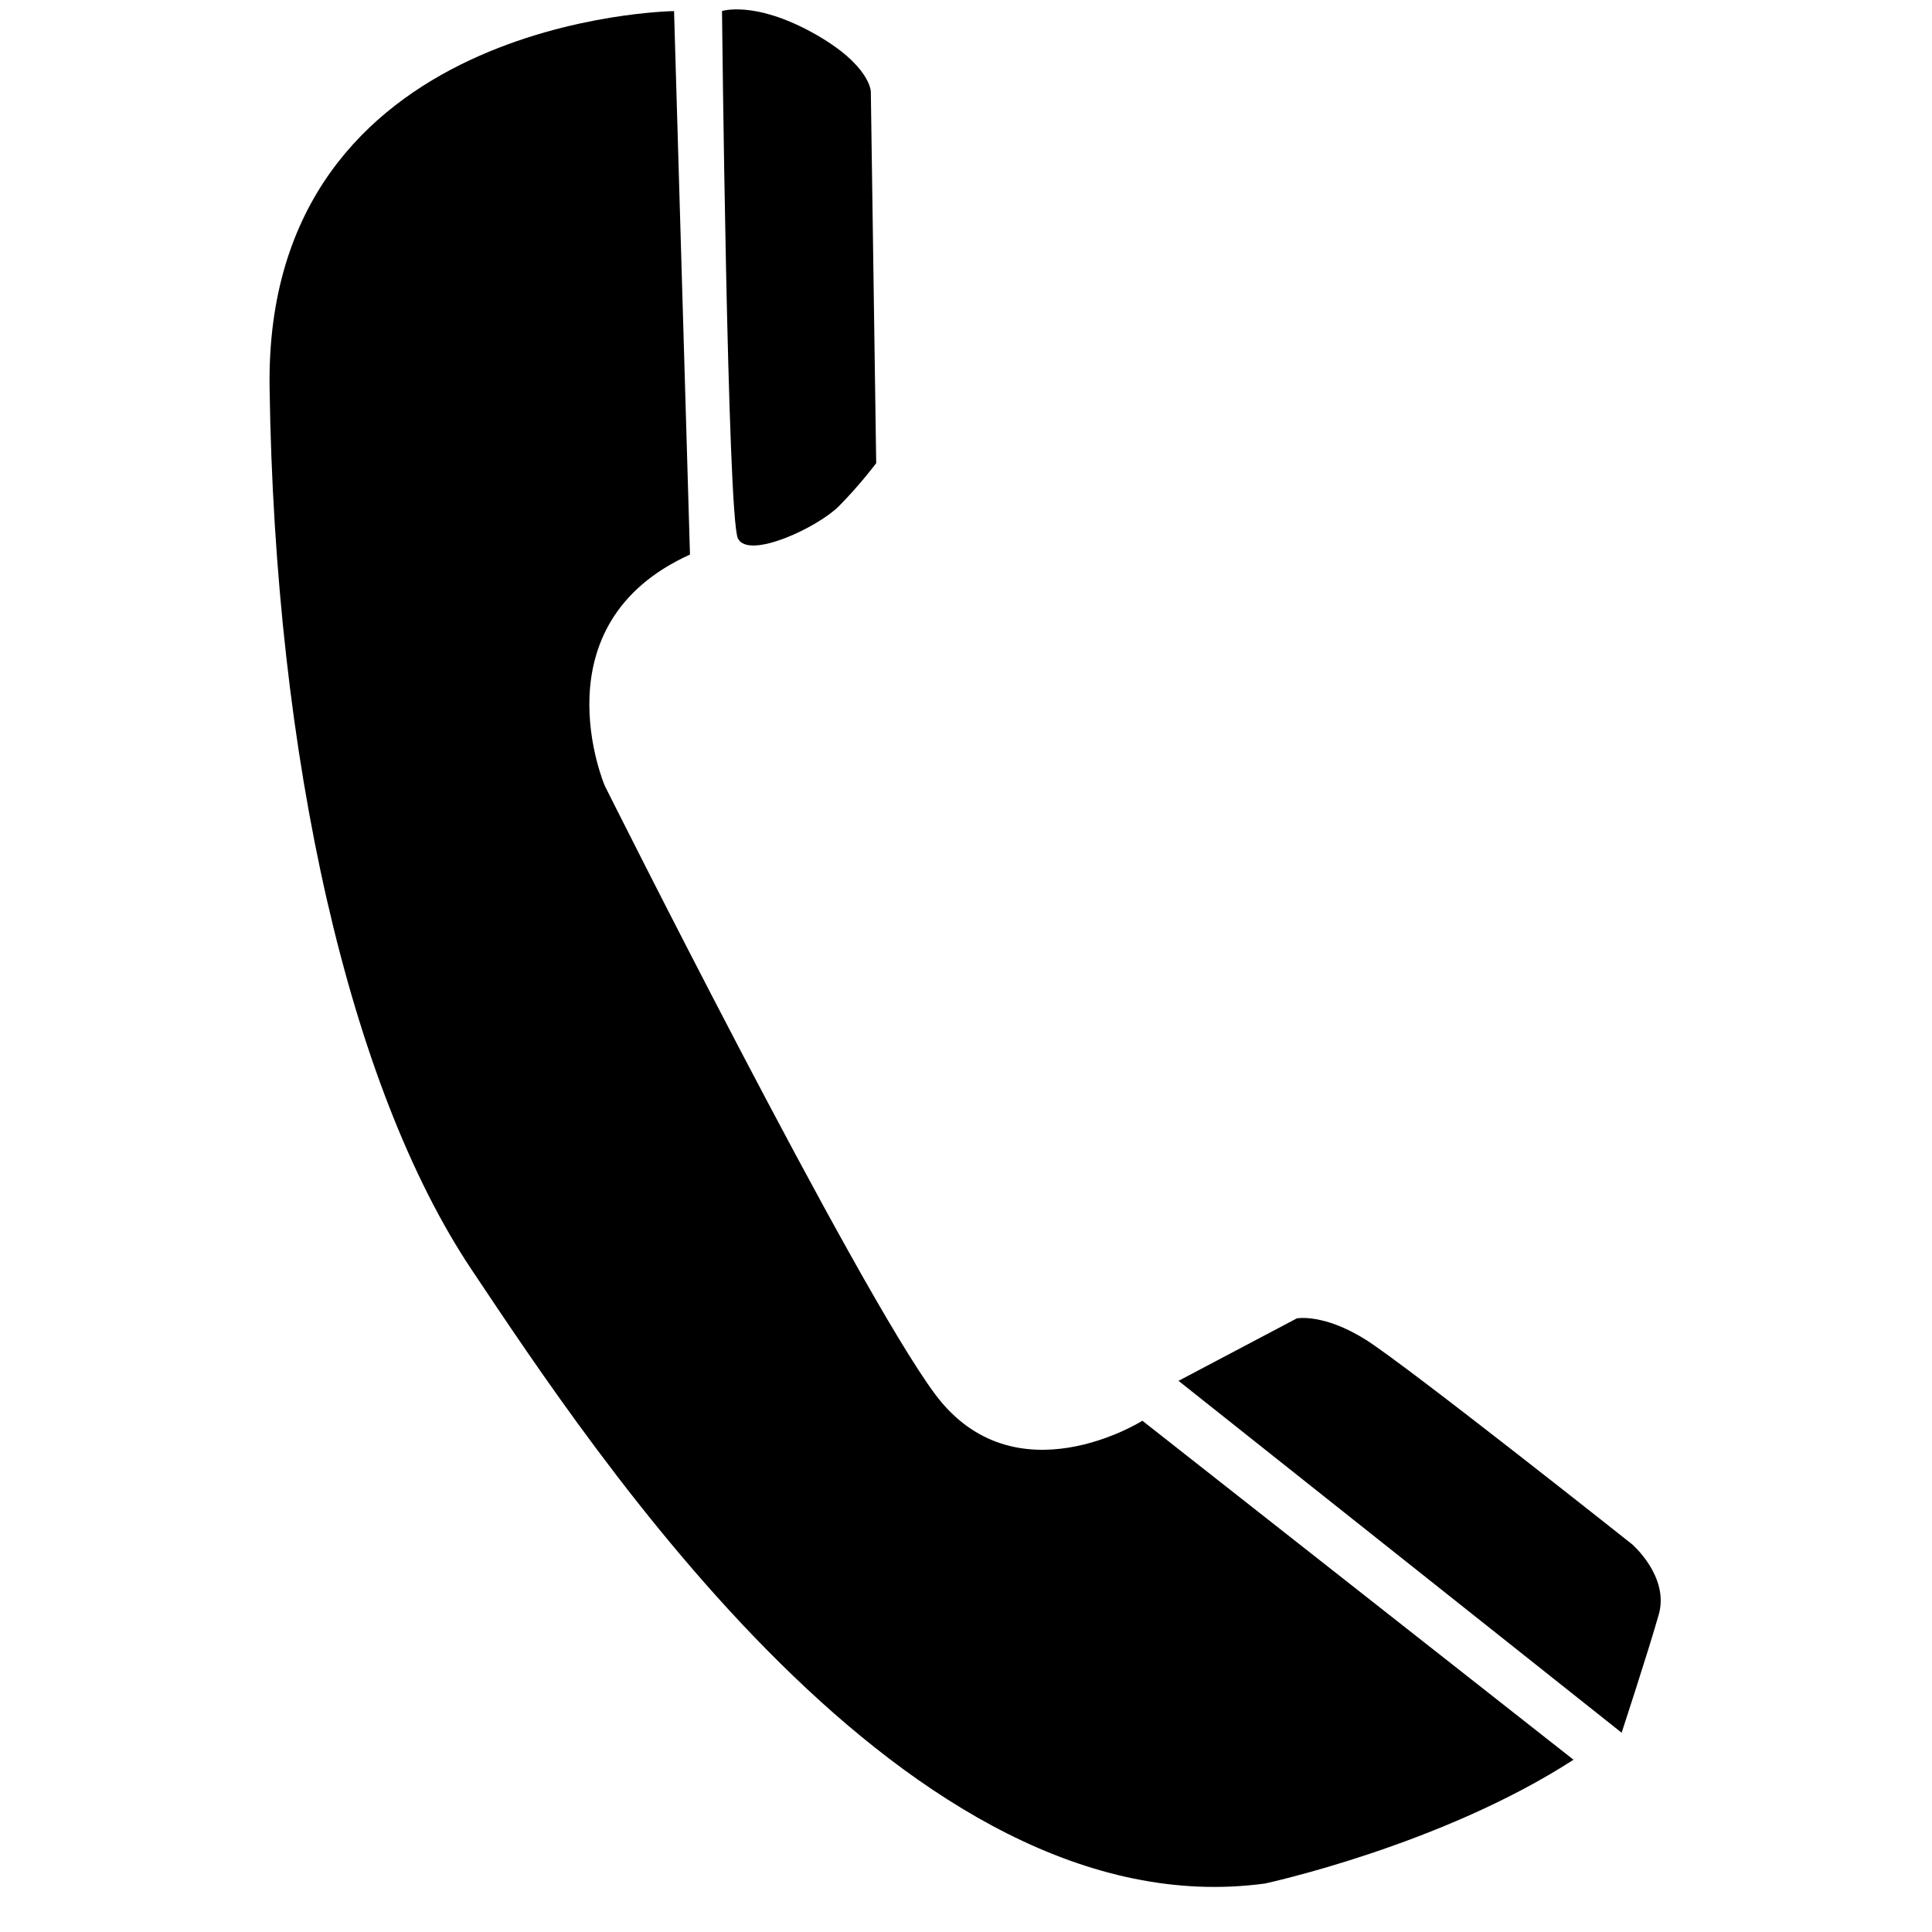
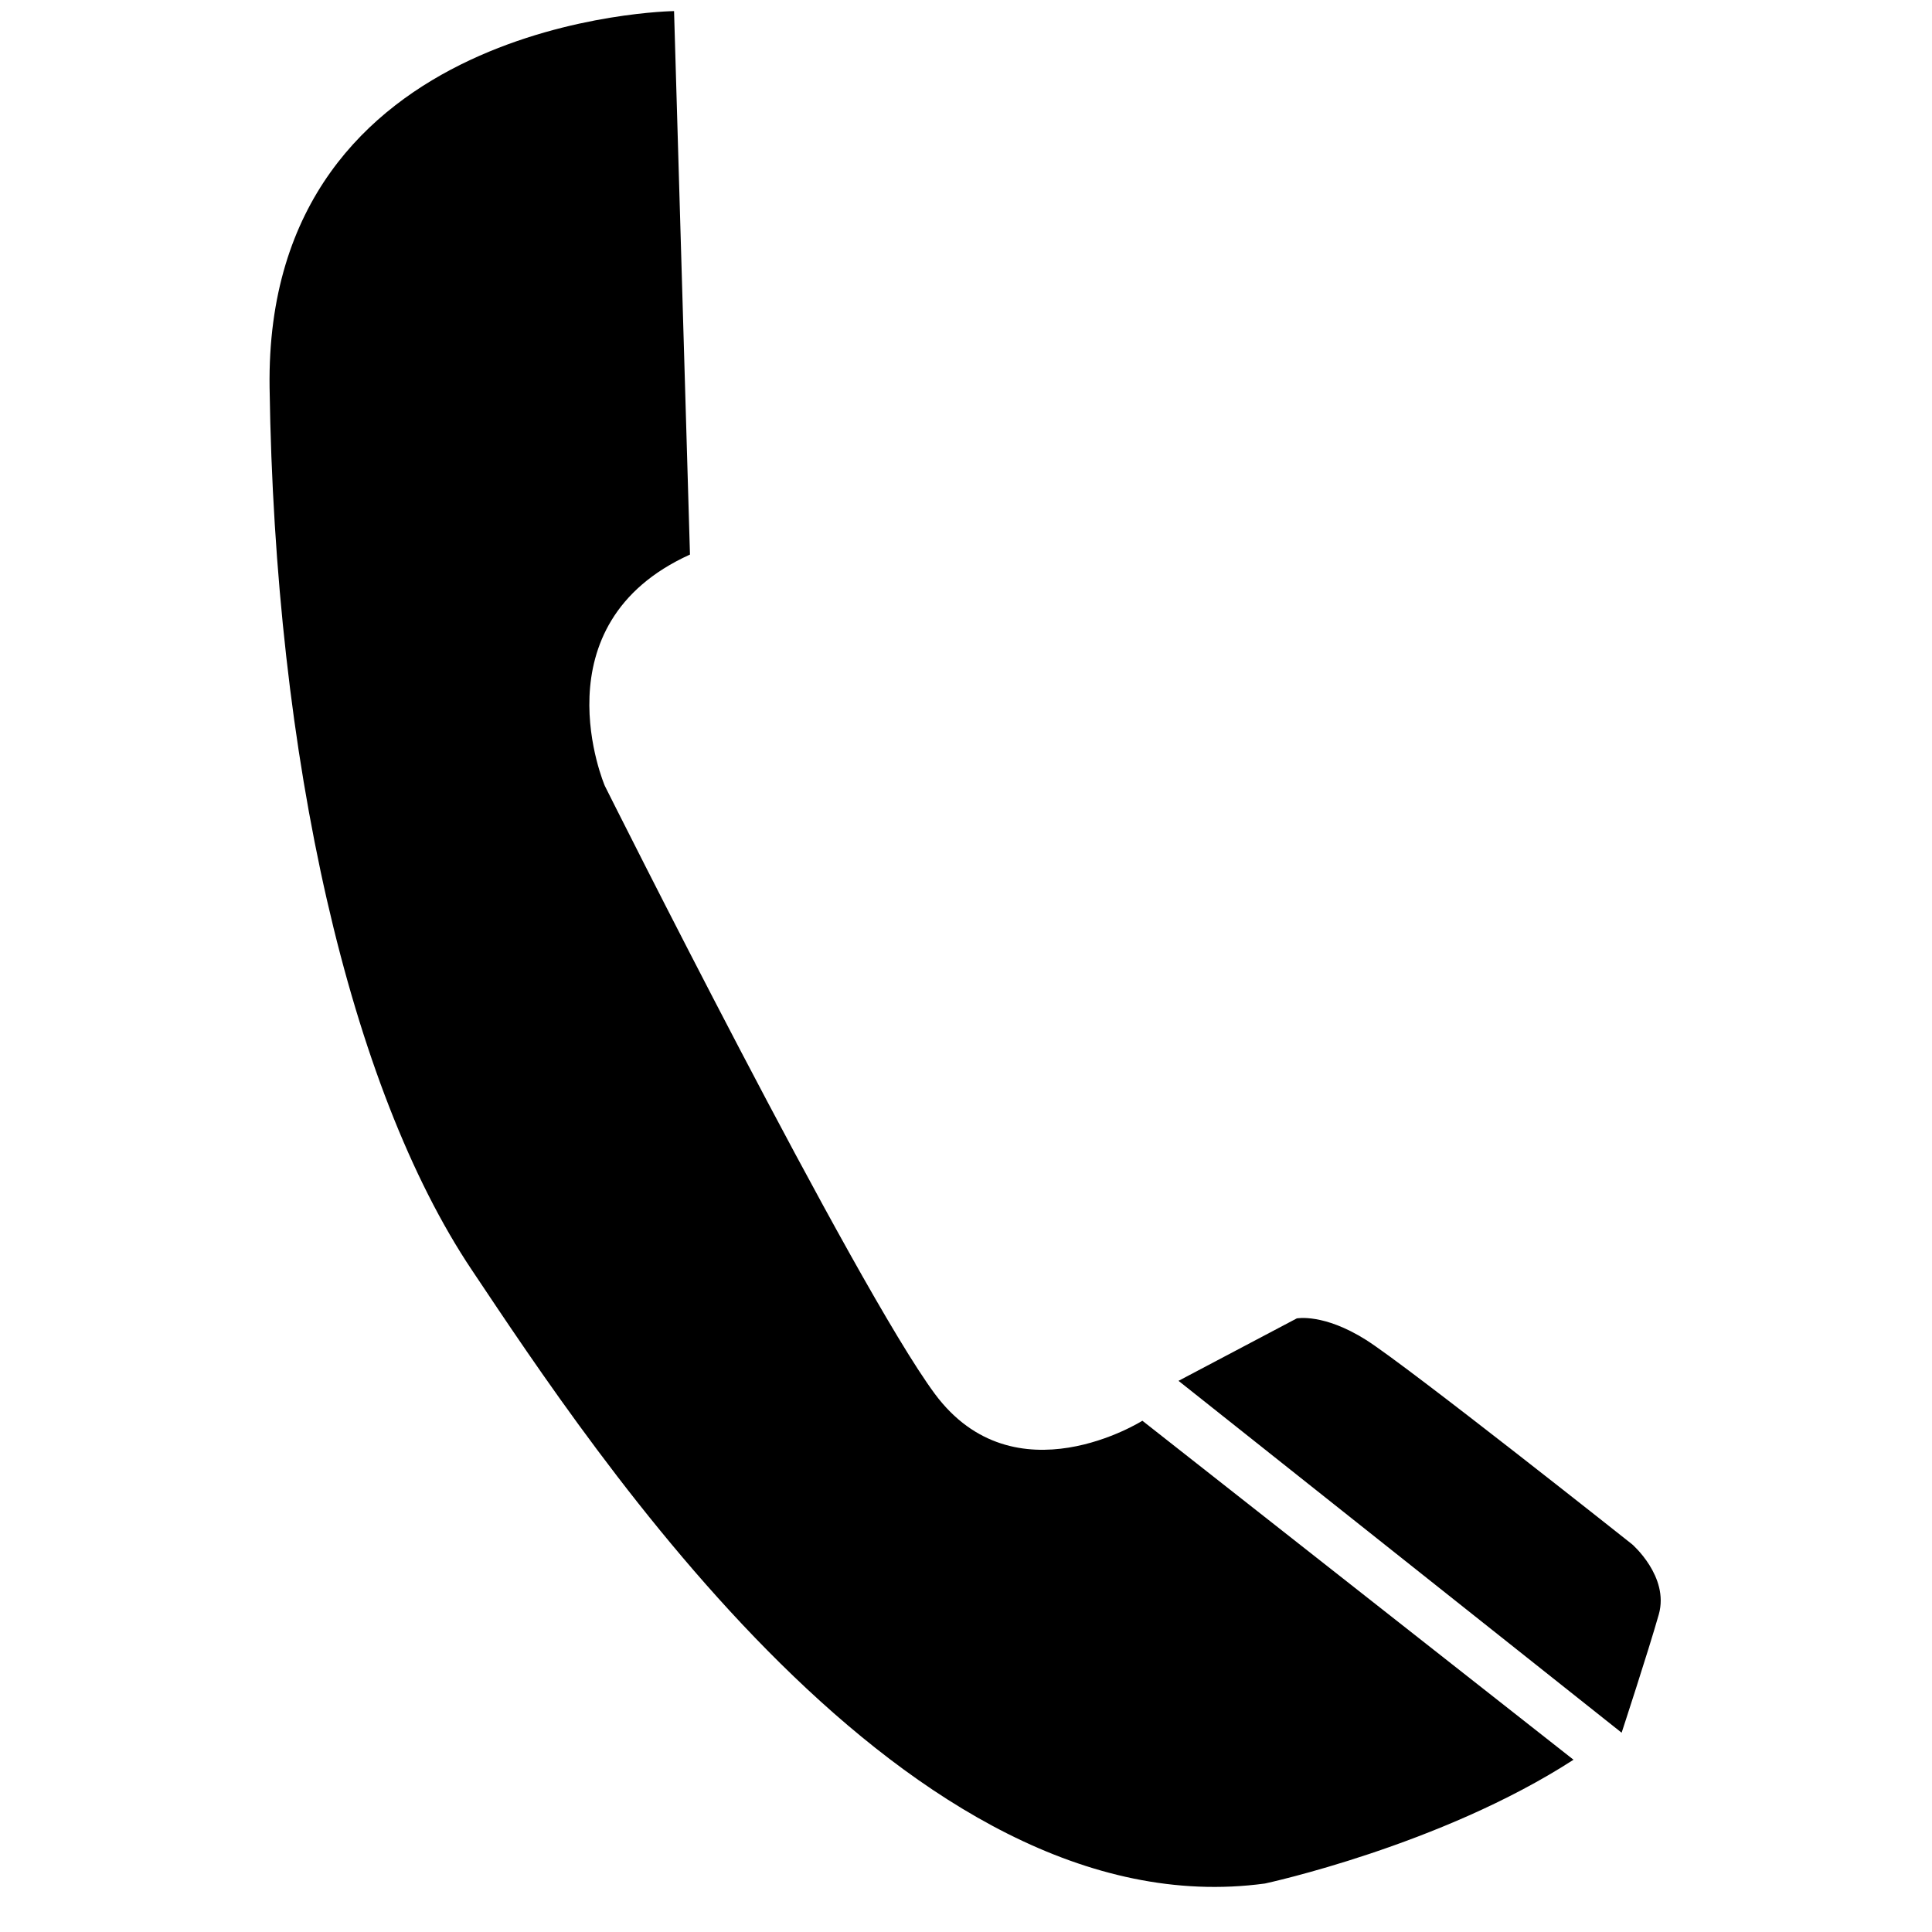
<svg xmlns="http://www.w3.org/2000/svg" id="Layer_1" version="1.1" viewBox="0 0 1080 1080">
  <path d="M376.8,6.2s-229.1,3-226.1,210.5c3,207.5,44.6,391,113.1,493.3,68.4,102.3,243.9,369.9,443.3,342.9,0,0,98.2-21.1,172.5-69.2l-241-189.5s-71.4,45.1-116-15c-44.6-60.2-184.5-339.9-184.5-339.9,0,0-38.7-90.2,47.6-129.3L376.8,6.2Z" />
-   <path d="M403.5,6.2s17.8-6,50.6,12c32.7,18,32.7,33.1,32.7,33.1l3,207.6s-8.9,12-20.8,24c-11.9,12-50.6,30.1-56.5,18.1-5.9-12-8.9-294.8-8.9-294.8Z" />
  <path d="M658.6,772l66.3-35s14.9-3,38.7,12c23.8,15.1,148.8,114.3,148.8,114.3,0,0,20.8,18,14.9,39.1-6,21.1-20.8,66.2-20.8,66.2l-247.7-196.7Z" />
</svg>